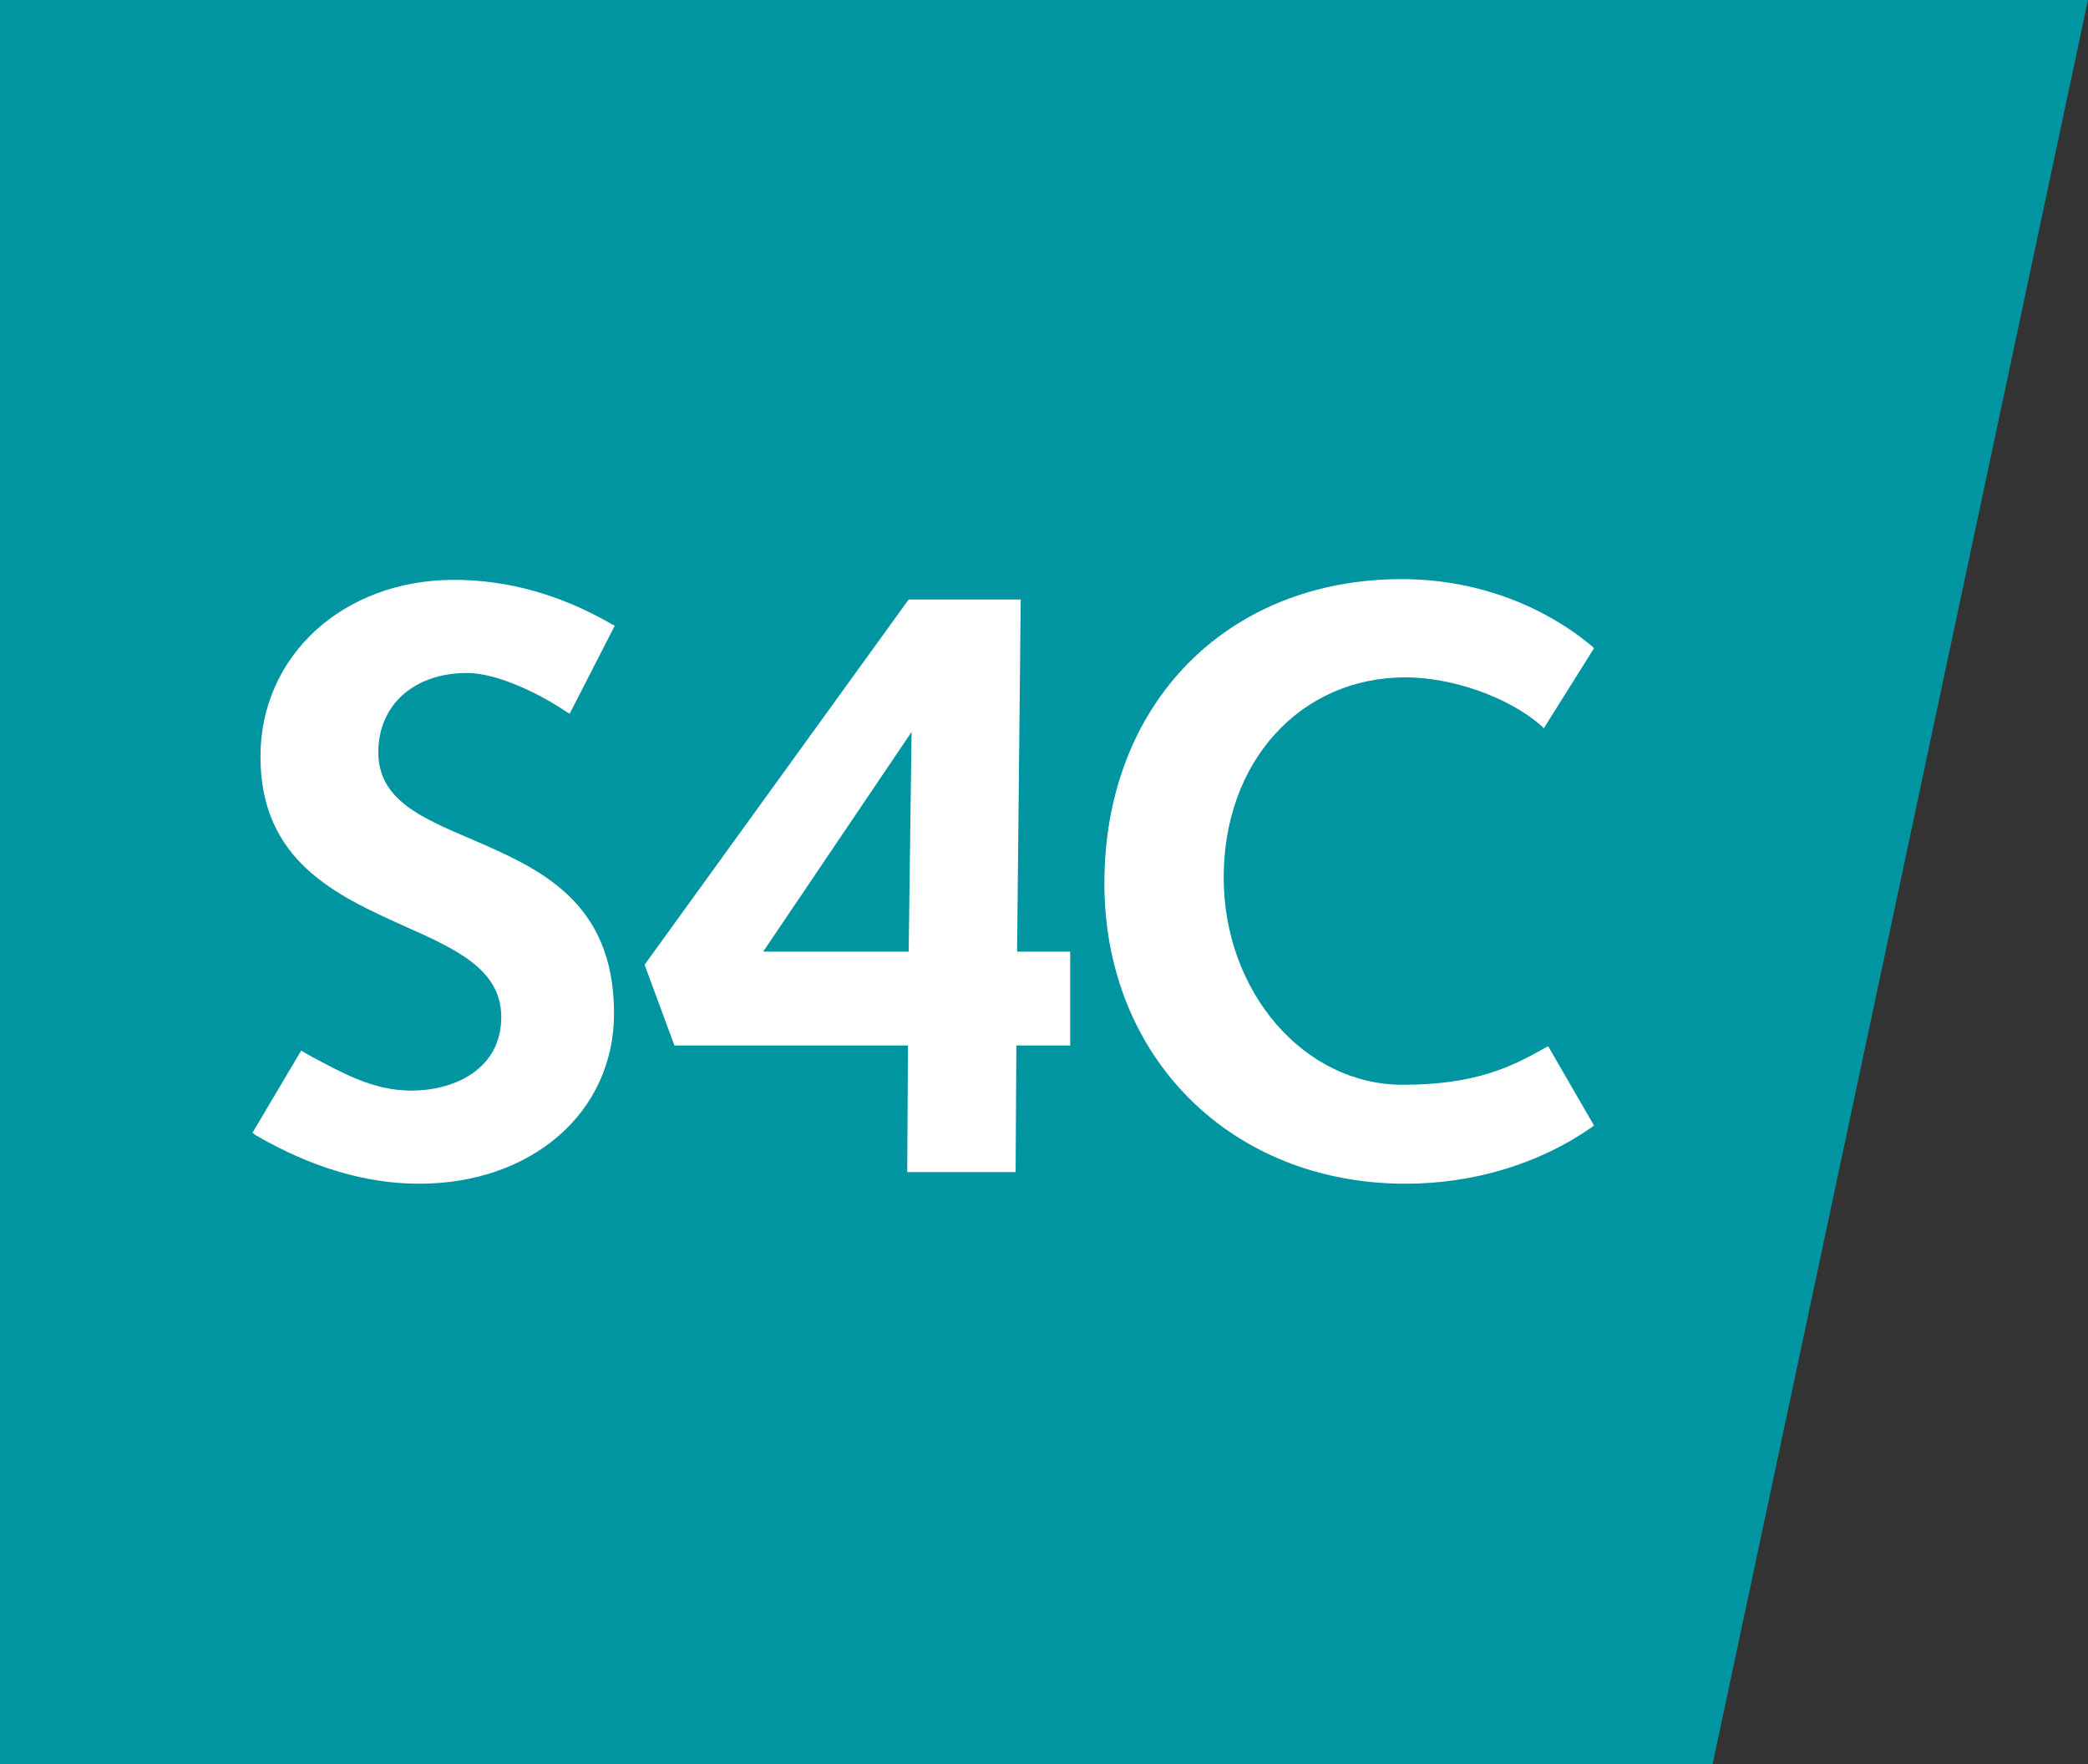
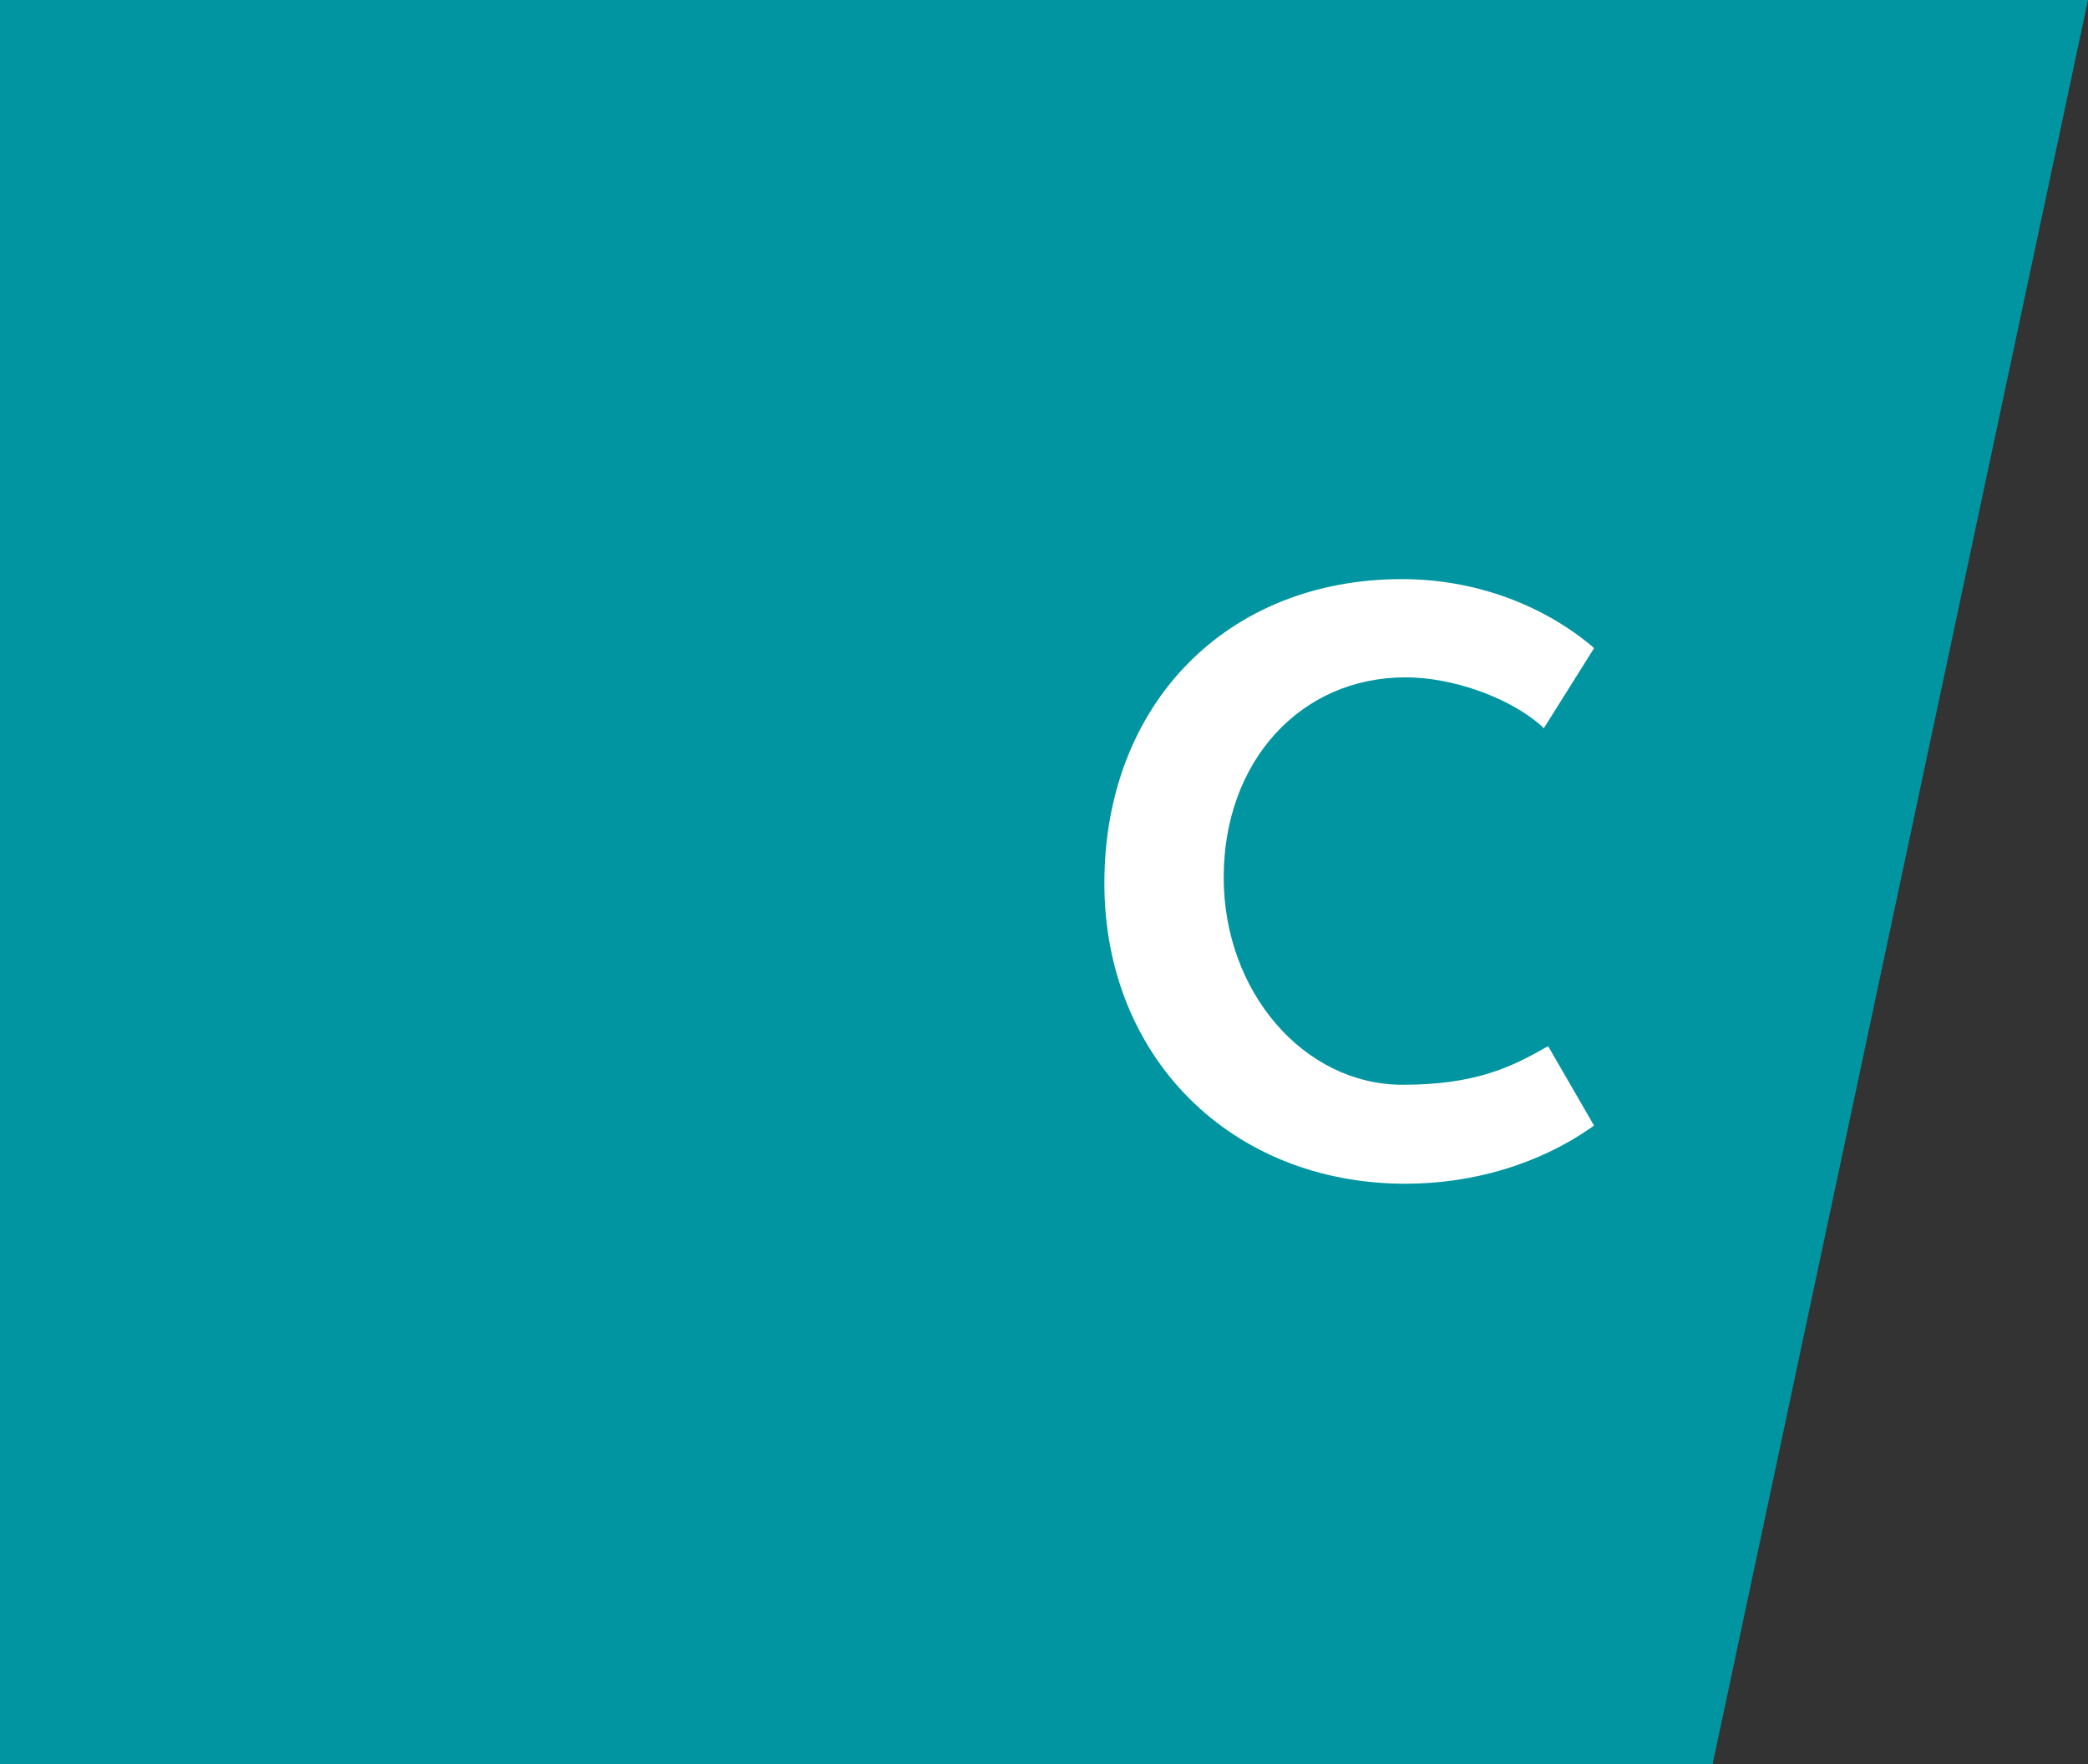
<svg xmlns="http://www.w3.org/2000/svg" version="1.1" id="Layer_1" x="0px" y="0px" viewBox="0 0 287 242.5" enable-background="new 0 0 287 242.5" xml:space="preserve">
  <rect x="0" y="0" width="287" height="242.5" fill="#333333" stroke="none" />
  <g>
    <polygon fill="#0095A1" points="0,0 0,242.5 235.4,242.5 287,0  " />
    <g>
-       <path fill="#FFFFFF" d="M57.6,162.7c-7.2,0-14.8-2.2-22.5-6.7l-0.4-0.3l6.7-11.3l1.2,0.7c4.5,2.4,8.7,4.8,13.9,4.8    c6.2,0,12.4-3.1,12.4-10.1c0-6.5-6.1-9.3-13.3-12.5c-9.3-4.2-19.8-8.9-19.8-23.3c0-13.9,11.4-24.3,26.6-24.3    c7.5,0,14.8,2.1,21.7,6.1l0.4,0.2l-6.2,12.1l-0.5-0.3c-3.7-2.5-9.5-5.3-13.6-5.3c-7.3,0-12.2,4.4-12.2,10.9c0,6.5,5.9,9,12.7,11.9    c9.2,4,19.7,8.4,19.7,24C84.4,152.9,73.1,162.7,57.6,162.7z" />
-     </g>
+       </g>
    <g>
-       <path fill="#FFFFFF" d="M139.6,161.1h-14.9l0.1-17.4H92.7l-4.1-11.1l36.3-50.2h15.4l-0.5,48.4h7.3v12.9h-7.4L139.6,161.1z     M104.9,130.8h20l0.4-30.2L104.9,130.8z" />
-     </g>
+       </g>
    <g>
      <path fill="#FFFFFF" d="M193.2,162.7c-24,0-41.4-17.4-41.4-41.3c0-24.6,16.8-41.8,40.9-41.8c9.7,0,19,3.3,26.1,9.2l0.3,0.3    l-6.9,11l-0.4-0.4c-4.5-3.9-12.2-6.6-18.6-6.6c-14.5,0-25,11.6-25,27.5c0,15.7,11,28.5,24.6,28.5c9.9,0,14.9-2.4,19.6-5.1l0.4-0.2    l6.3,10.9l-0.4,0.3C211.5,160,202.5,162.7,193.2,162.7z" />
    </g>
  </g>
</svg>